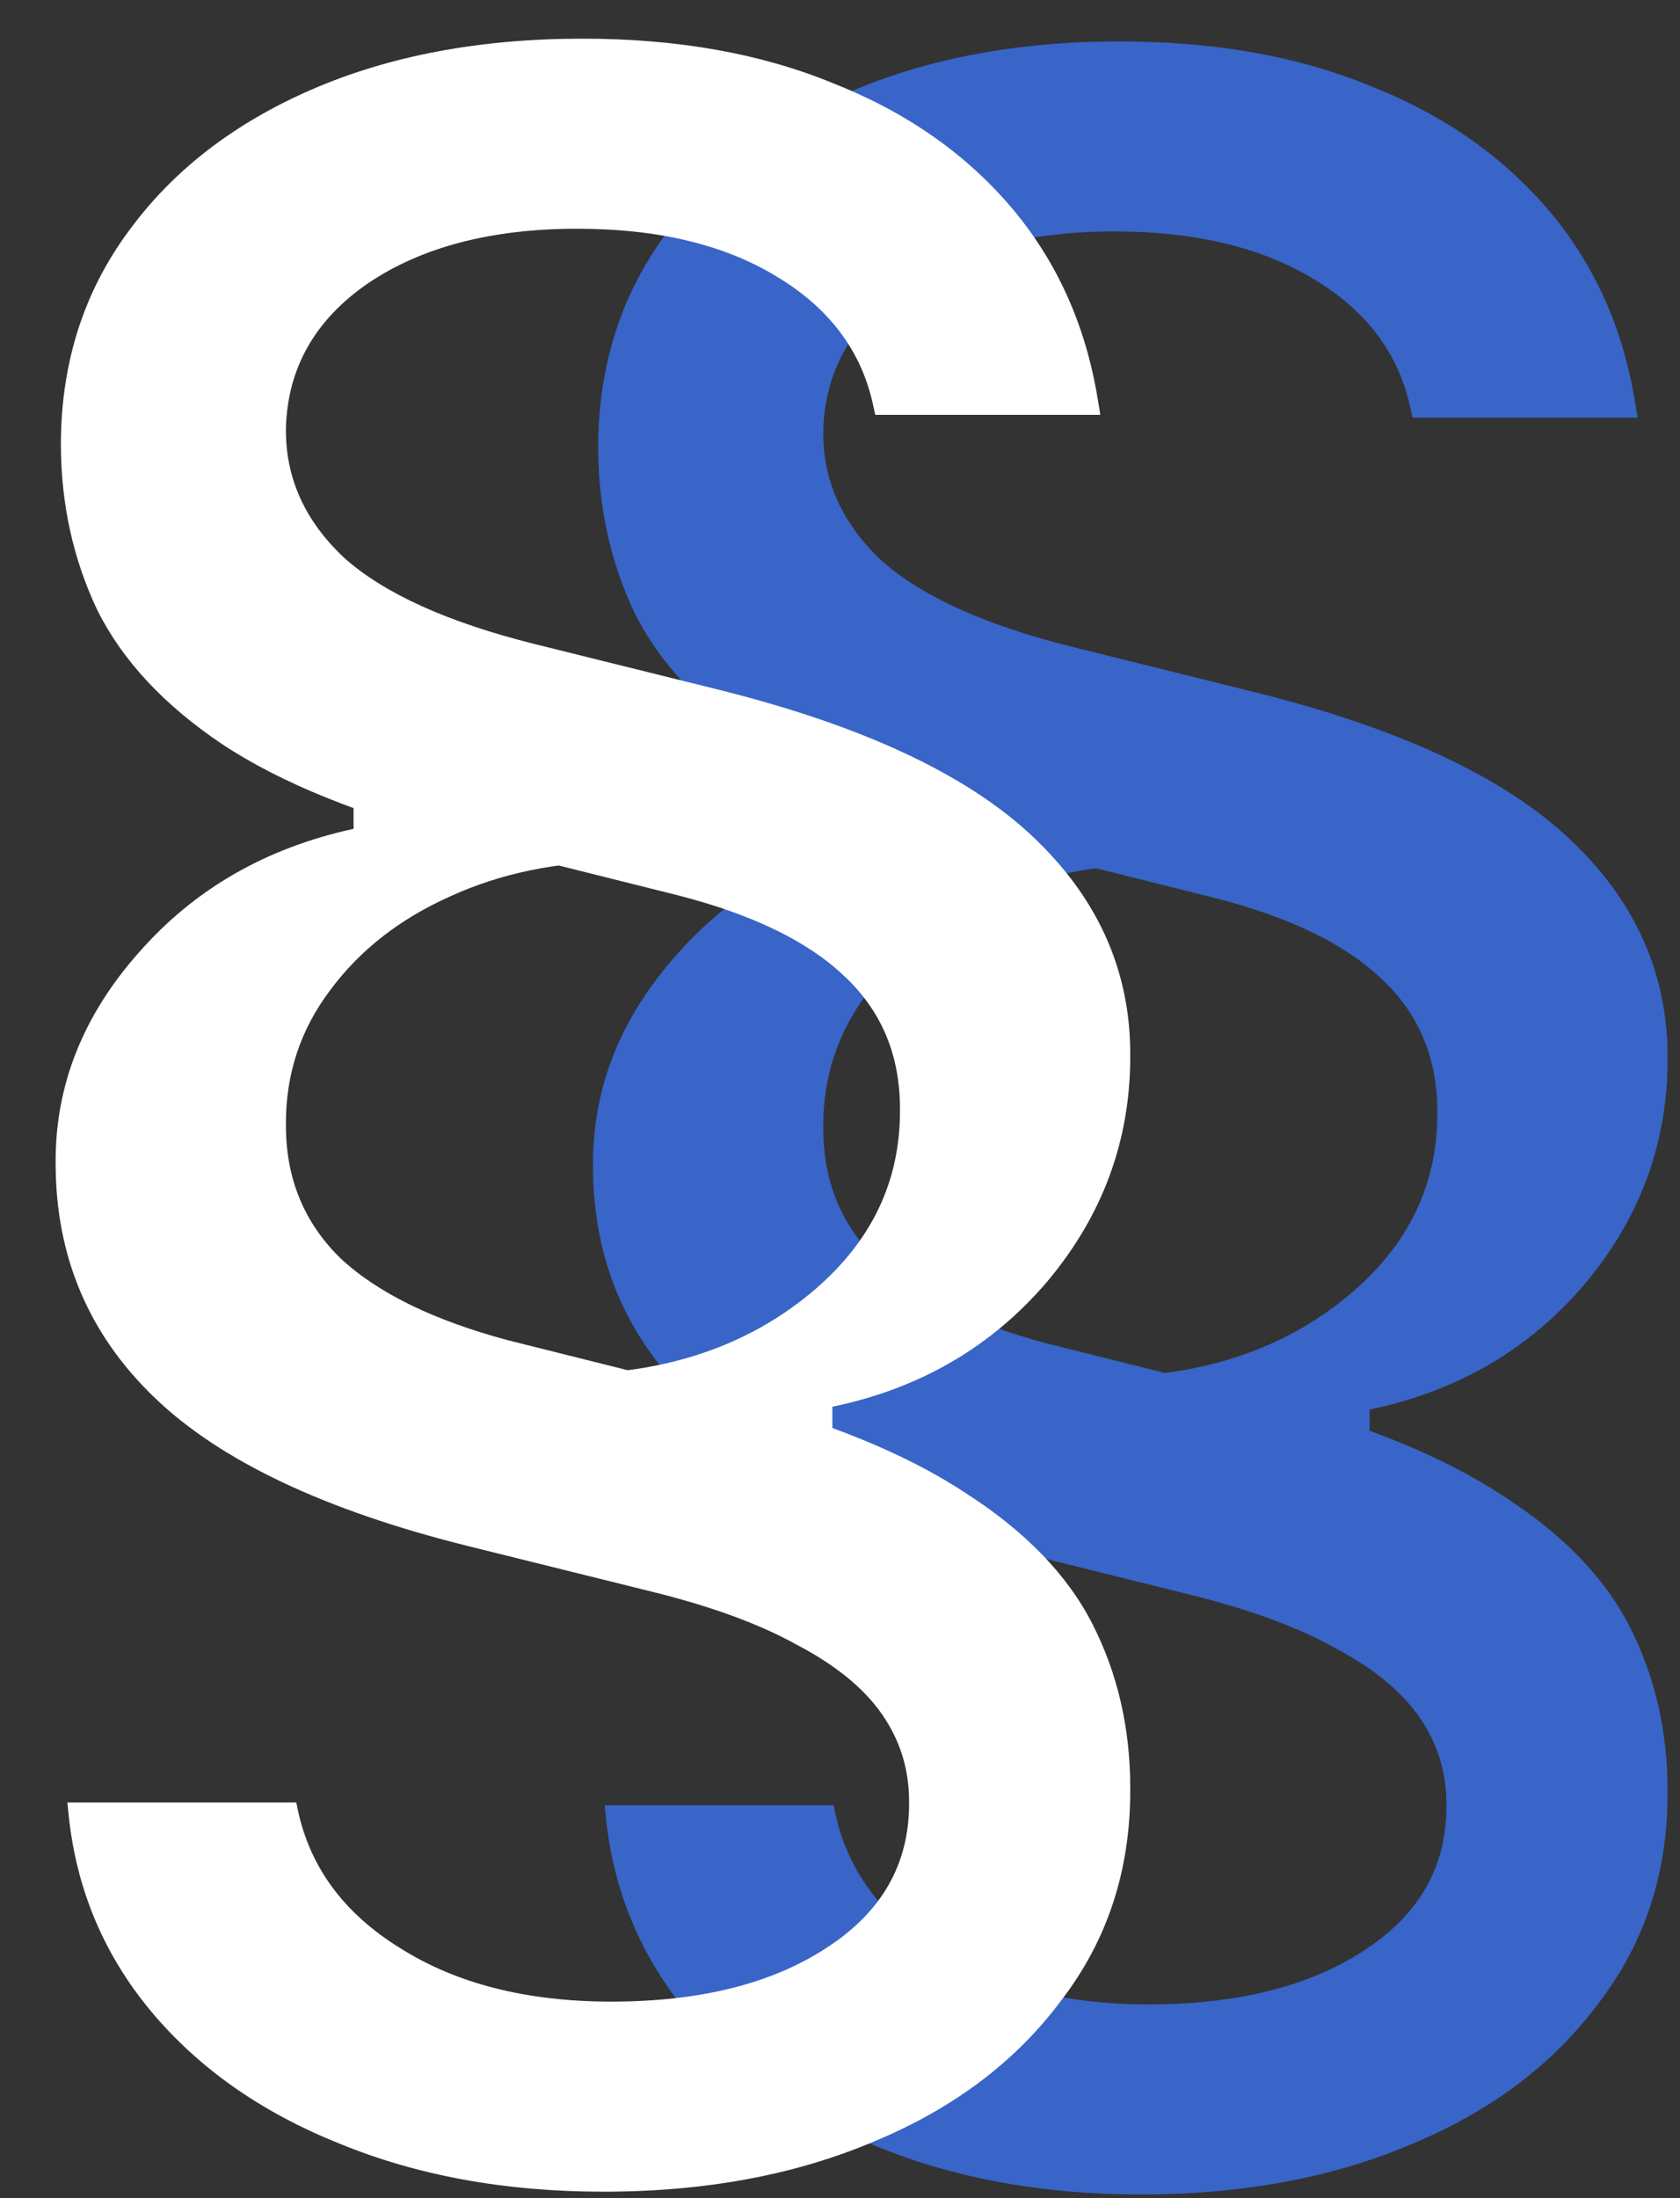
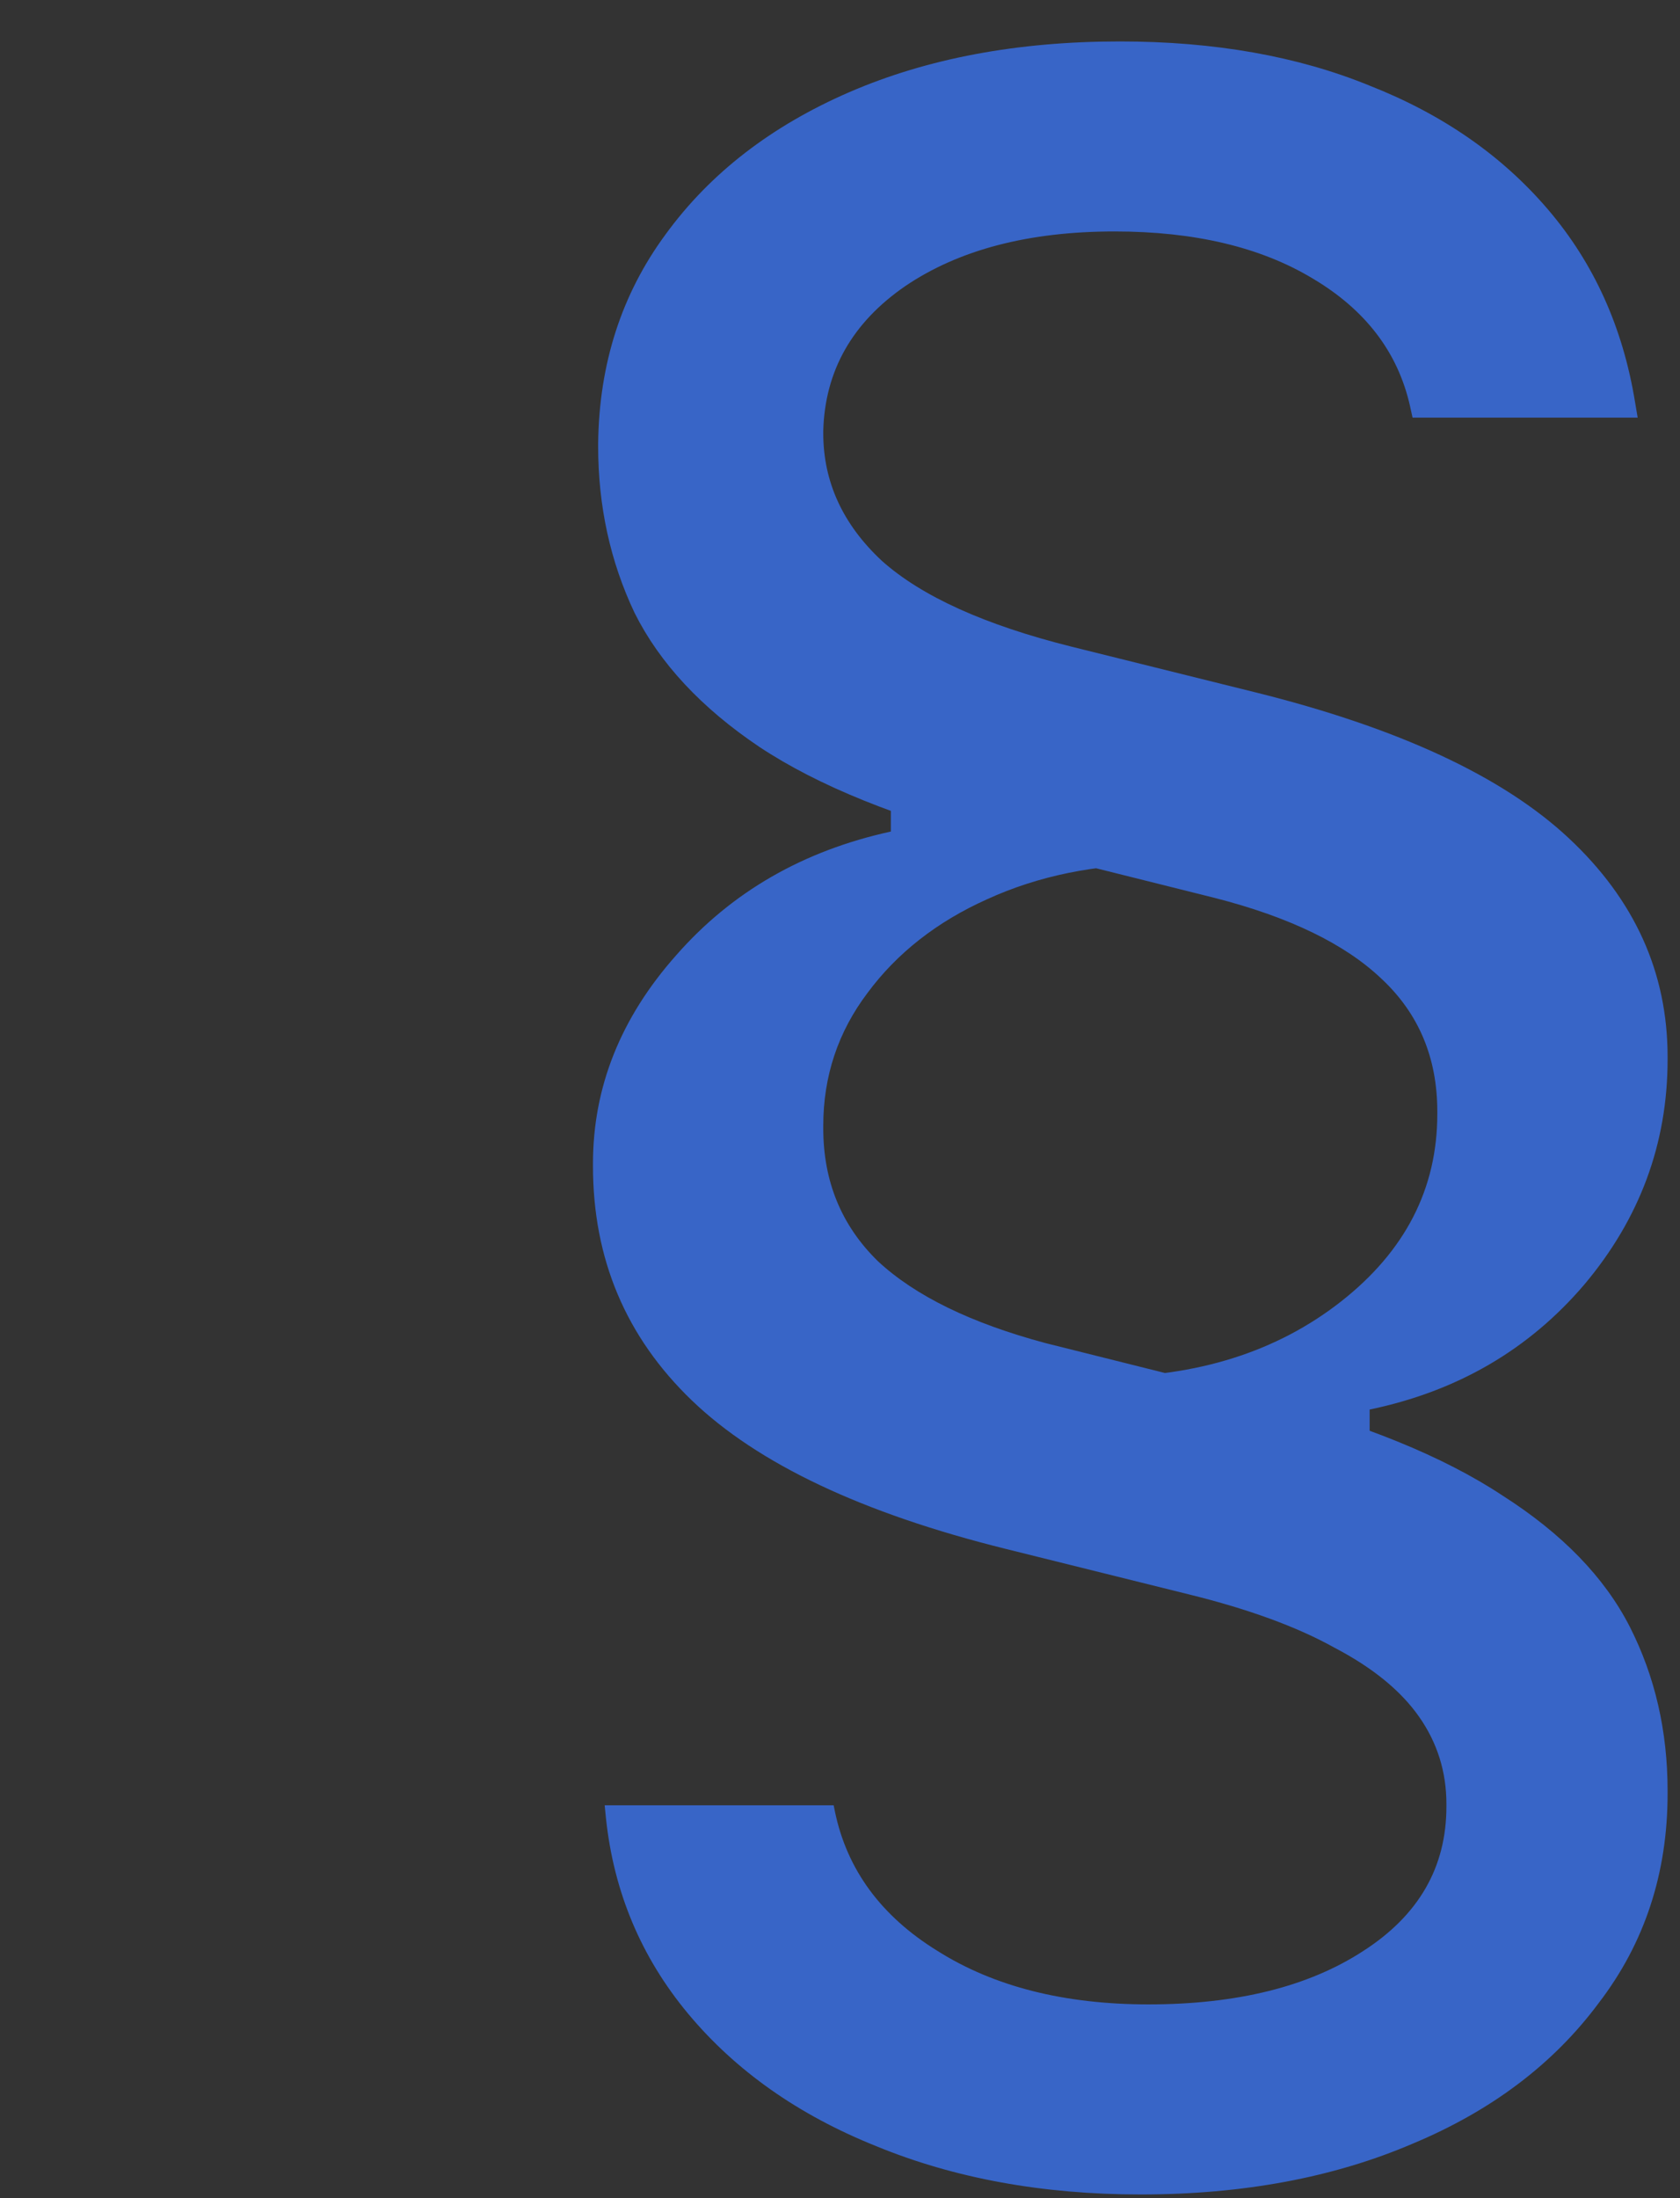
<svg xmlns="http://www.w3.org/2000/svg" width="26" height="34" viewBox="0 0 26 34" fill="none">
  <rect x="0" y="0" width="26" height="34" fill="#333333" stroke="none" />
  <path d="M17.653 33.943C19.237 33.943 20.64 33.681 21.861 33.158C23.083 32.648 24.043 31.923 24.741 30.983C25.452 30.057 25.808 28.976 25.808 27.741V27.701C25.808 26.775 25.613 25.93 25.224 25.164C24.834 24.399 24.177 23.721 23.251 23.131C22.338 22.527 21.083 22.017 19.485 21.601L16.183 20.775C15.029 20.466 14.163 20.044 13.586 19.507C13.022 18.956 12.741 18.272 12.741 17.453V17.413C12.741 16.648 12.969 15.963 13.425 15.359C13.882 14.742 14.499 14.258 15.277 13.909C16.069 13.547 16.955 13.366 17.935 13.366V12.158H13.787V12.862C12.432 13.158 11.324 13.795 10.465 14.775C9.606 15.742 9.177 16.815 9.177 17.997V18.037C9.177 19.473 9.687 20.681 10.707 21.661C11.727 22.641 13.345 23.406 15.559 23.956L18.398 24.661C19.324 24.889 20.076 25.164 20.653 25.486C21.244 25.795 21.68 26.151 21.962 26.554C22.244 26.956 22.385 27.406 22.385 27.903V27.943C22.385 28.883 21.955 29.627 21.096 30.178C20.251 30.728 19.143 31.003 17.774 31.003C16.472 31.003 15.385 30.728 14.512 30.178C13.64 29.641 13.11 28.923 12.922 28.023L12.902 27.923H9.358L9.378 28.124C9.499 29.265 9.922 30.272 10.647 31.144C11.385 32.03 12.358 32.715 13.566 33.198C14.774 33.694 16.137 33.943 17.653 33.943ZM17.049 22.507H21.197V21.802C22.553 21.52 23.66 20.876 24.519 19.869C25.378 18.849 25.808 17.688 25.808 16.386V16.346C25.808 15.043 25.298 13.916 24.277 12.963C23.257 12.01 21.64 11.258 19.425 10.708L16.586 10.003C15.244 9.668 14.264 9.225 13.647 8.674C13.043 8.111 12.741 7.453 12.741 6.701V6.661C12.767 5.735 13.19 4.99 14.009 4.426C14.841 3.862 15.922 3.58 17.251 3.58C18.485 3.58 19.506 3.822 20.311 4.305C21.13 4.789 21.633 5.446 21.821 6.278L21.861 6.46H25.345L25.304 6.218C25.116 5.064 24.667 4.07 23.955 3.238C23.244 2.406 22.324 1.768 21.197 1.325C20.083 0.869 18.794 0.641 17.331 0.641C15.747 0.641 14.351 0.903 13.143 1.426C11.935 1.95 10.989 2.681 10.304 3.621C9.62 4.547 9.271 5.627 9.257 6.862V6.903C9.257 7.829 9.445 8.688 9.821 9.48C10.21 10.258 10.855 10.95 11.754 11.554C12.667 12.158 13.915 12.661 15.499 13.064L18.801 13.889C19.955 14.184 20.814 14.601 21.378 15.137C21.955 15.674 22.244 16.359 22.244 17.191V17.232C22.244 18.386 21.747 19.352 20.754 20.131C19.761 20.909 18.526 21.299 17.049 21.299V22.507Z" fill="#3865C7" />
-   <path d="M9.338 33.9C10.922 33.9 12.324 33.638 13.546 33.115C14.767 32.605 15.727 31.88 16.425 30.94C17.137 30.014 17.492 28.934 17.492 27.699V27.659C17.492 26.732 17.298 25.887 16.908 25.122C16.519 24.357 15.861 23.679 14.935 23.088C14.022 22.484 12.767 21.974 11.17 21.558L7.868 20.732C6.714 20.424 5.848 20.001 5.271 19.464C4.707 18.914 4.425 18.229 4.425 17.41V17.37C4.425 16.605 4.653 15.92 5.11 15.316C5.566 14.699 6.183 14.216 6.962 13.867C7.754 13.504 8.64 13.323 9.62 13.323V12.115H5.472V12.82C4.116 13.115 3.009 13.752 2.15 14.732C1.291 15.699 0.861 16.773 0.861 17.954V17.994C0.861 19.43 1.371 20.638 2.392 21.618C3.412 22.598 5.029 23.363 7.244 23.914L10.083 24.618C11.009 24.846 11.761 25.122 12.338 25.444C12.928 25.753 13.365 26.108 13.647 26.511C13.928 26.914 14.069 27.363 14.069 27.86V27.9C14.069 28.84 13.64 29.585 12.781 30.135C11.935 30.685 10.828 30.96 9.459 30.96C8.157 30.96 7.069 30.685 6.197 30.135C5.324 29.598 4.794 28.88 4.606 27.981L4.586 27.88H1.043L1.063 28.081C1.183 29.222 1.606 30.229 2.331 31.102C3.069 31.987 4.043 32.672 5.251 33.155C6.459 33.652 7.821 33.9 9.338 33.9ZM8.734 22.464H12.882V21.759C14.237 21.477 15.345 20.833 16.204 19.826C17.063 18.806 17.492 17.645 17.492 16.343V16.303C17.492 15.001 16.982 13.873 15.962 12.92C14.942 11.967 13.324 11.216 11.11 10.665L8.271 9.961C6.928 9.625 5.949 9.182 5.331 8.632C4.727 8.068 4.425 7.41 4.425 6.659V6.618C4.452 5.692 4.875 4.947 5.694 4.383C6.526 3.82 7.606 3.538 8.935 3.538C10.17 3.538 11.19 3.779 11.996 4.263C12.814 4.746 13.318 5.404 13.506 6.236L13.546 6.417H17.029L16.989 6.175C16.801 5.021 16.351 4.028 15.64 3.195C14.928 2.363 14.009 1.726 12.882 1.283C11.767 0.826 10.479 0.598 9.016 0.598C7.432 0.598 6.036 0.86 4.828 1.383C3.62 1.907 2.673 2.638 1.989 3.578C1.304 4.504 0.955 5.585 0.942 6.82V6.86C0.942 7.786 1.13 8.645 1.506 9.437C1.895 10.216 2.539 10.907 3.439 11.511C4.351 12.115 5.6 12.618 7.183 13.021L10.486 13.847C11.64 14.142 12.499 14.558 13.063 15.095C13.64 15.632 13.928 16.316 13.928 17.148V17.189C13.928 18.343 13.432 19.309 12.438 20.088C11.445 20.867 10.21 21.256 8.734 21.256V22.464Z" fill="white" />
</svg>